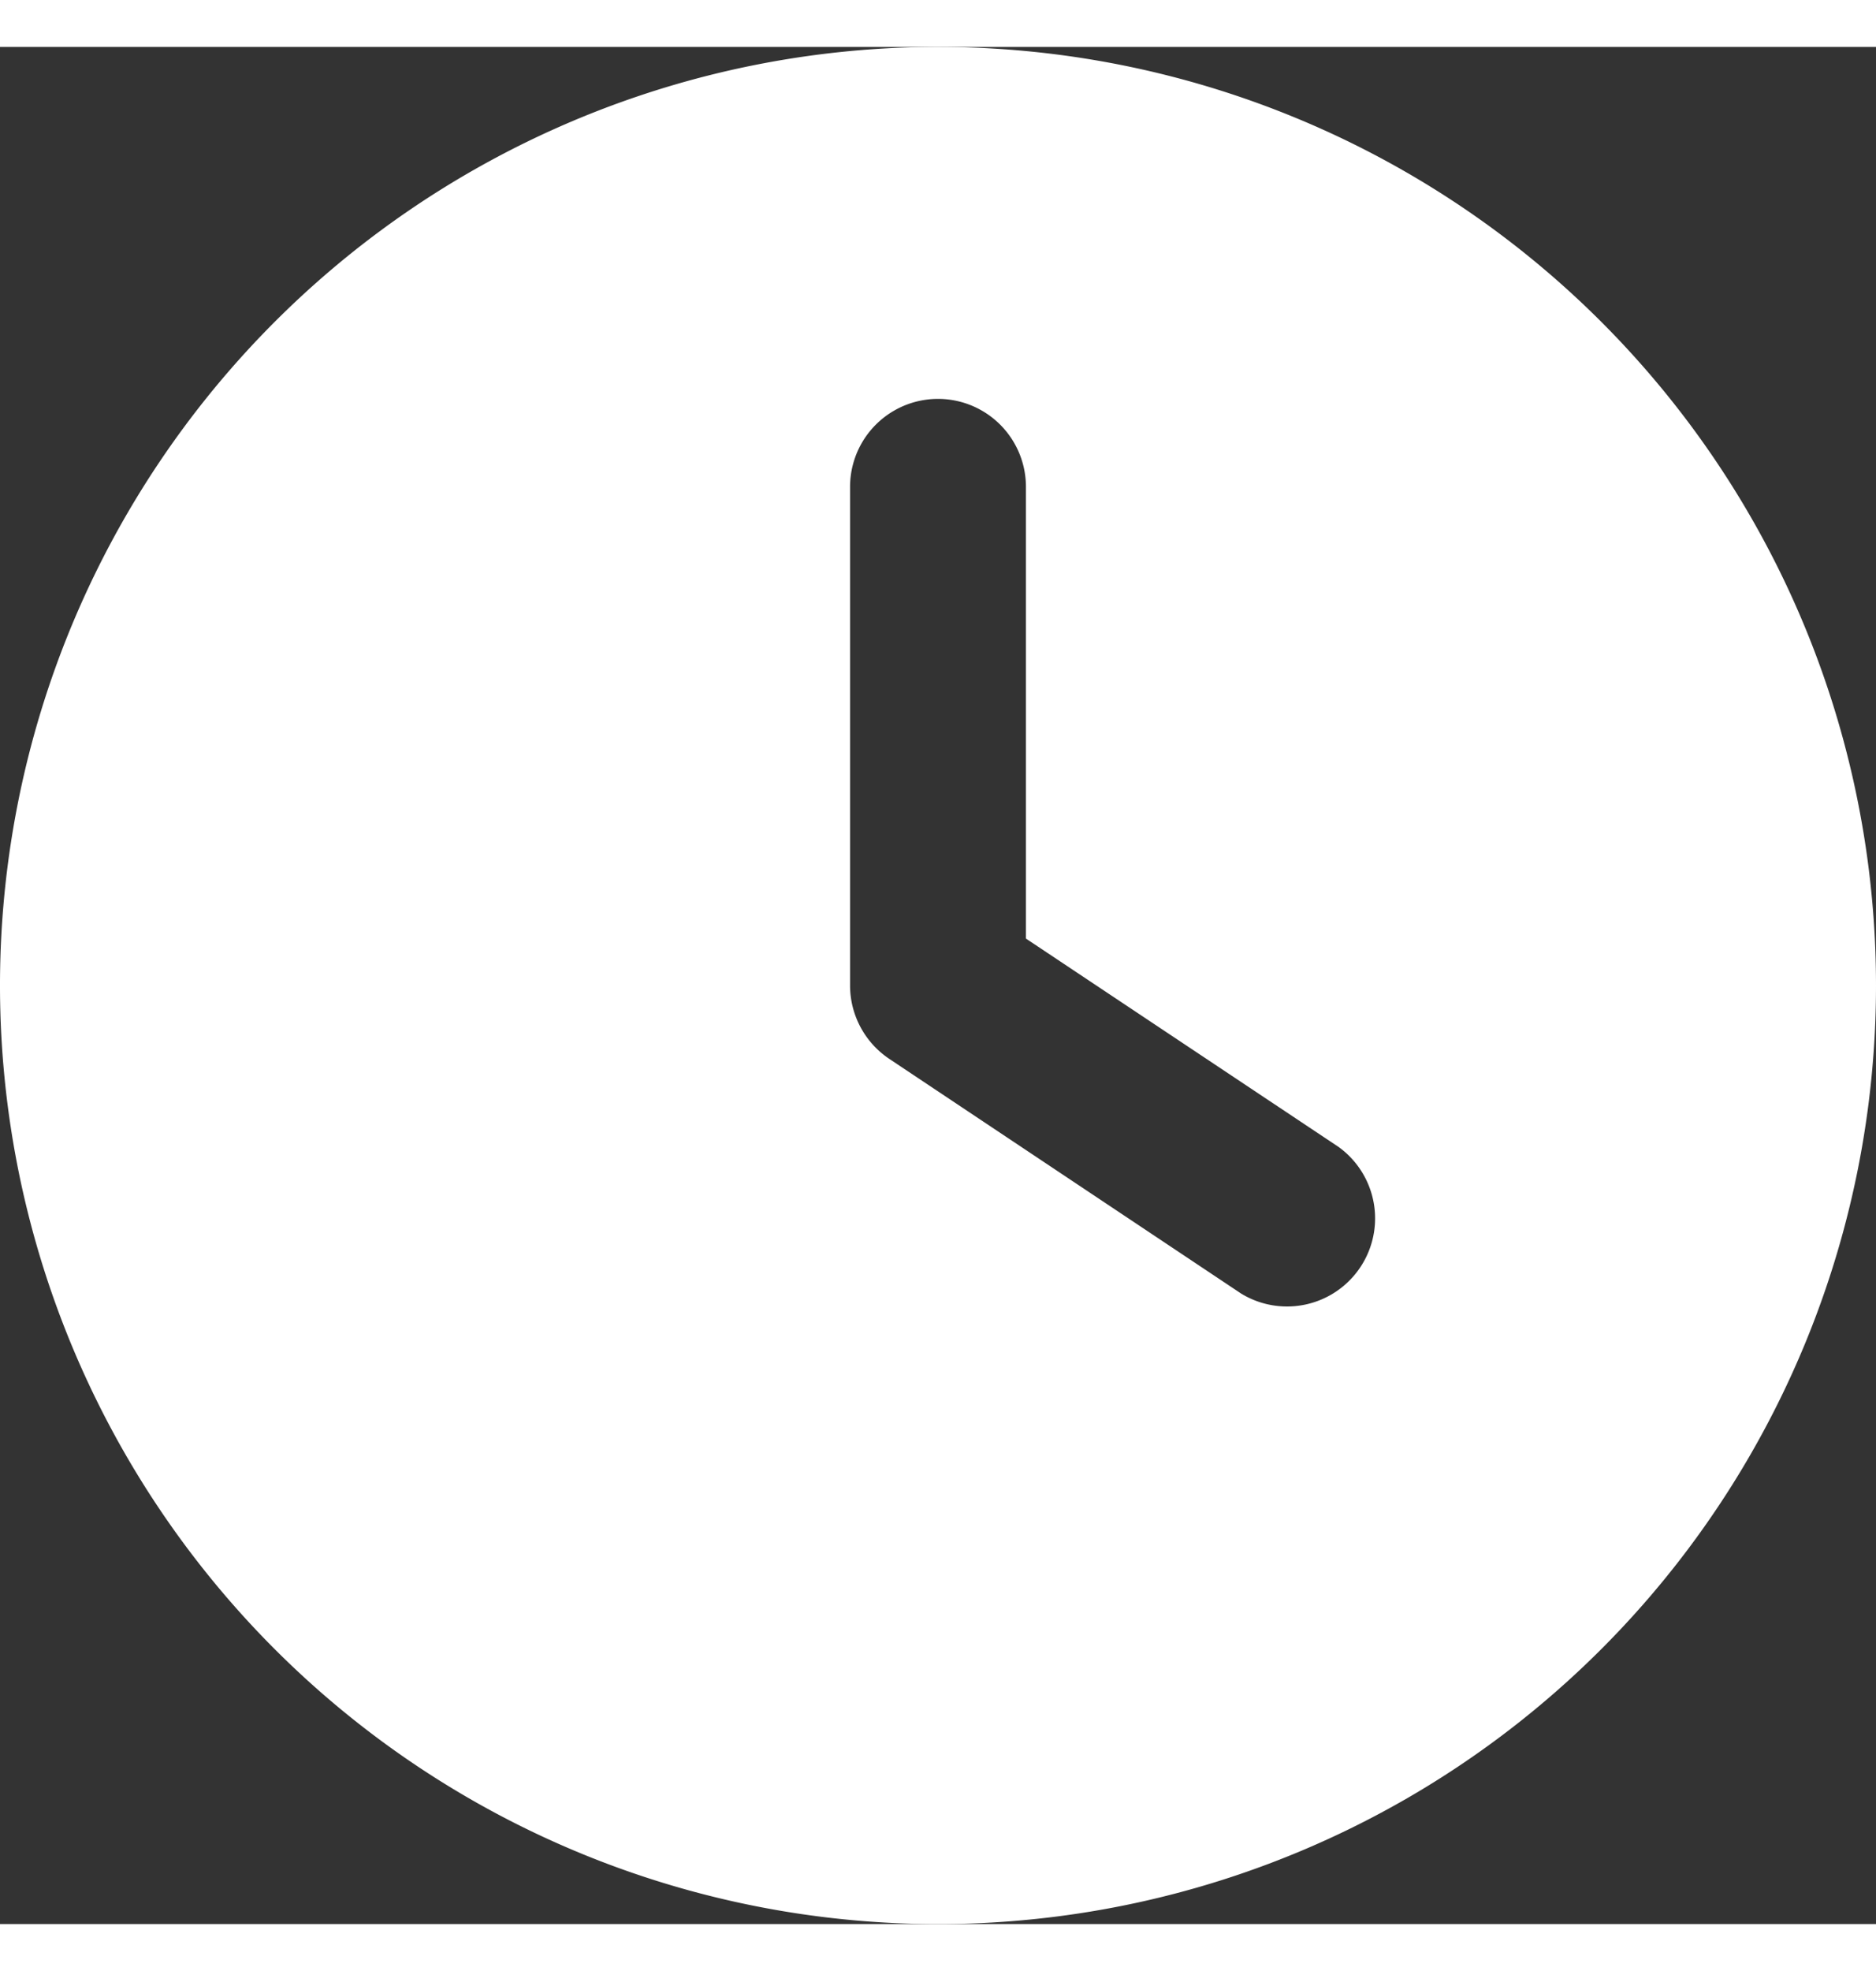
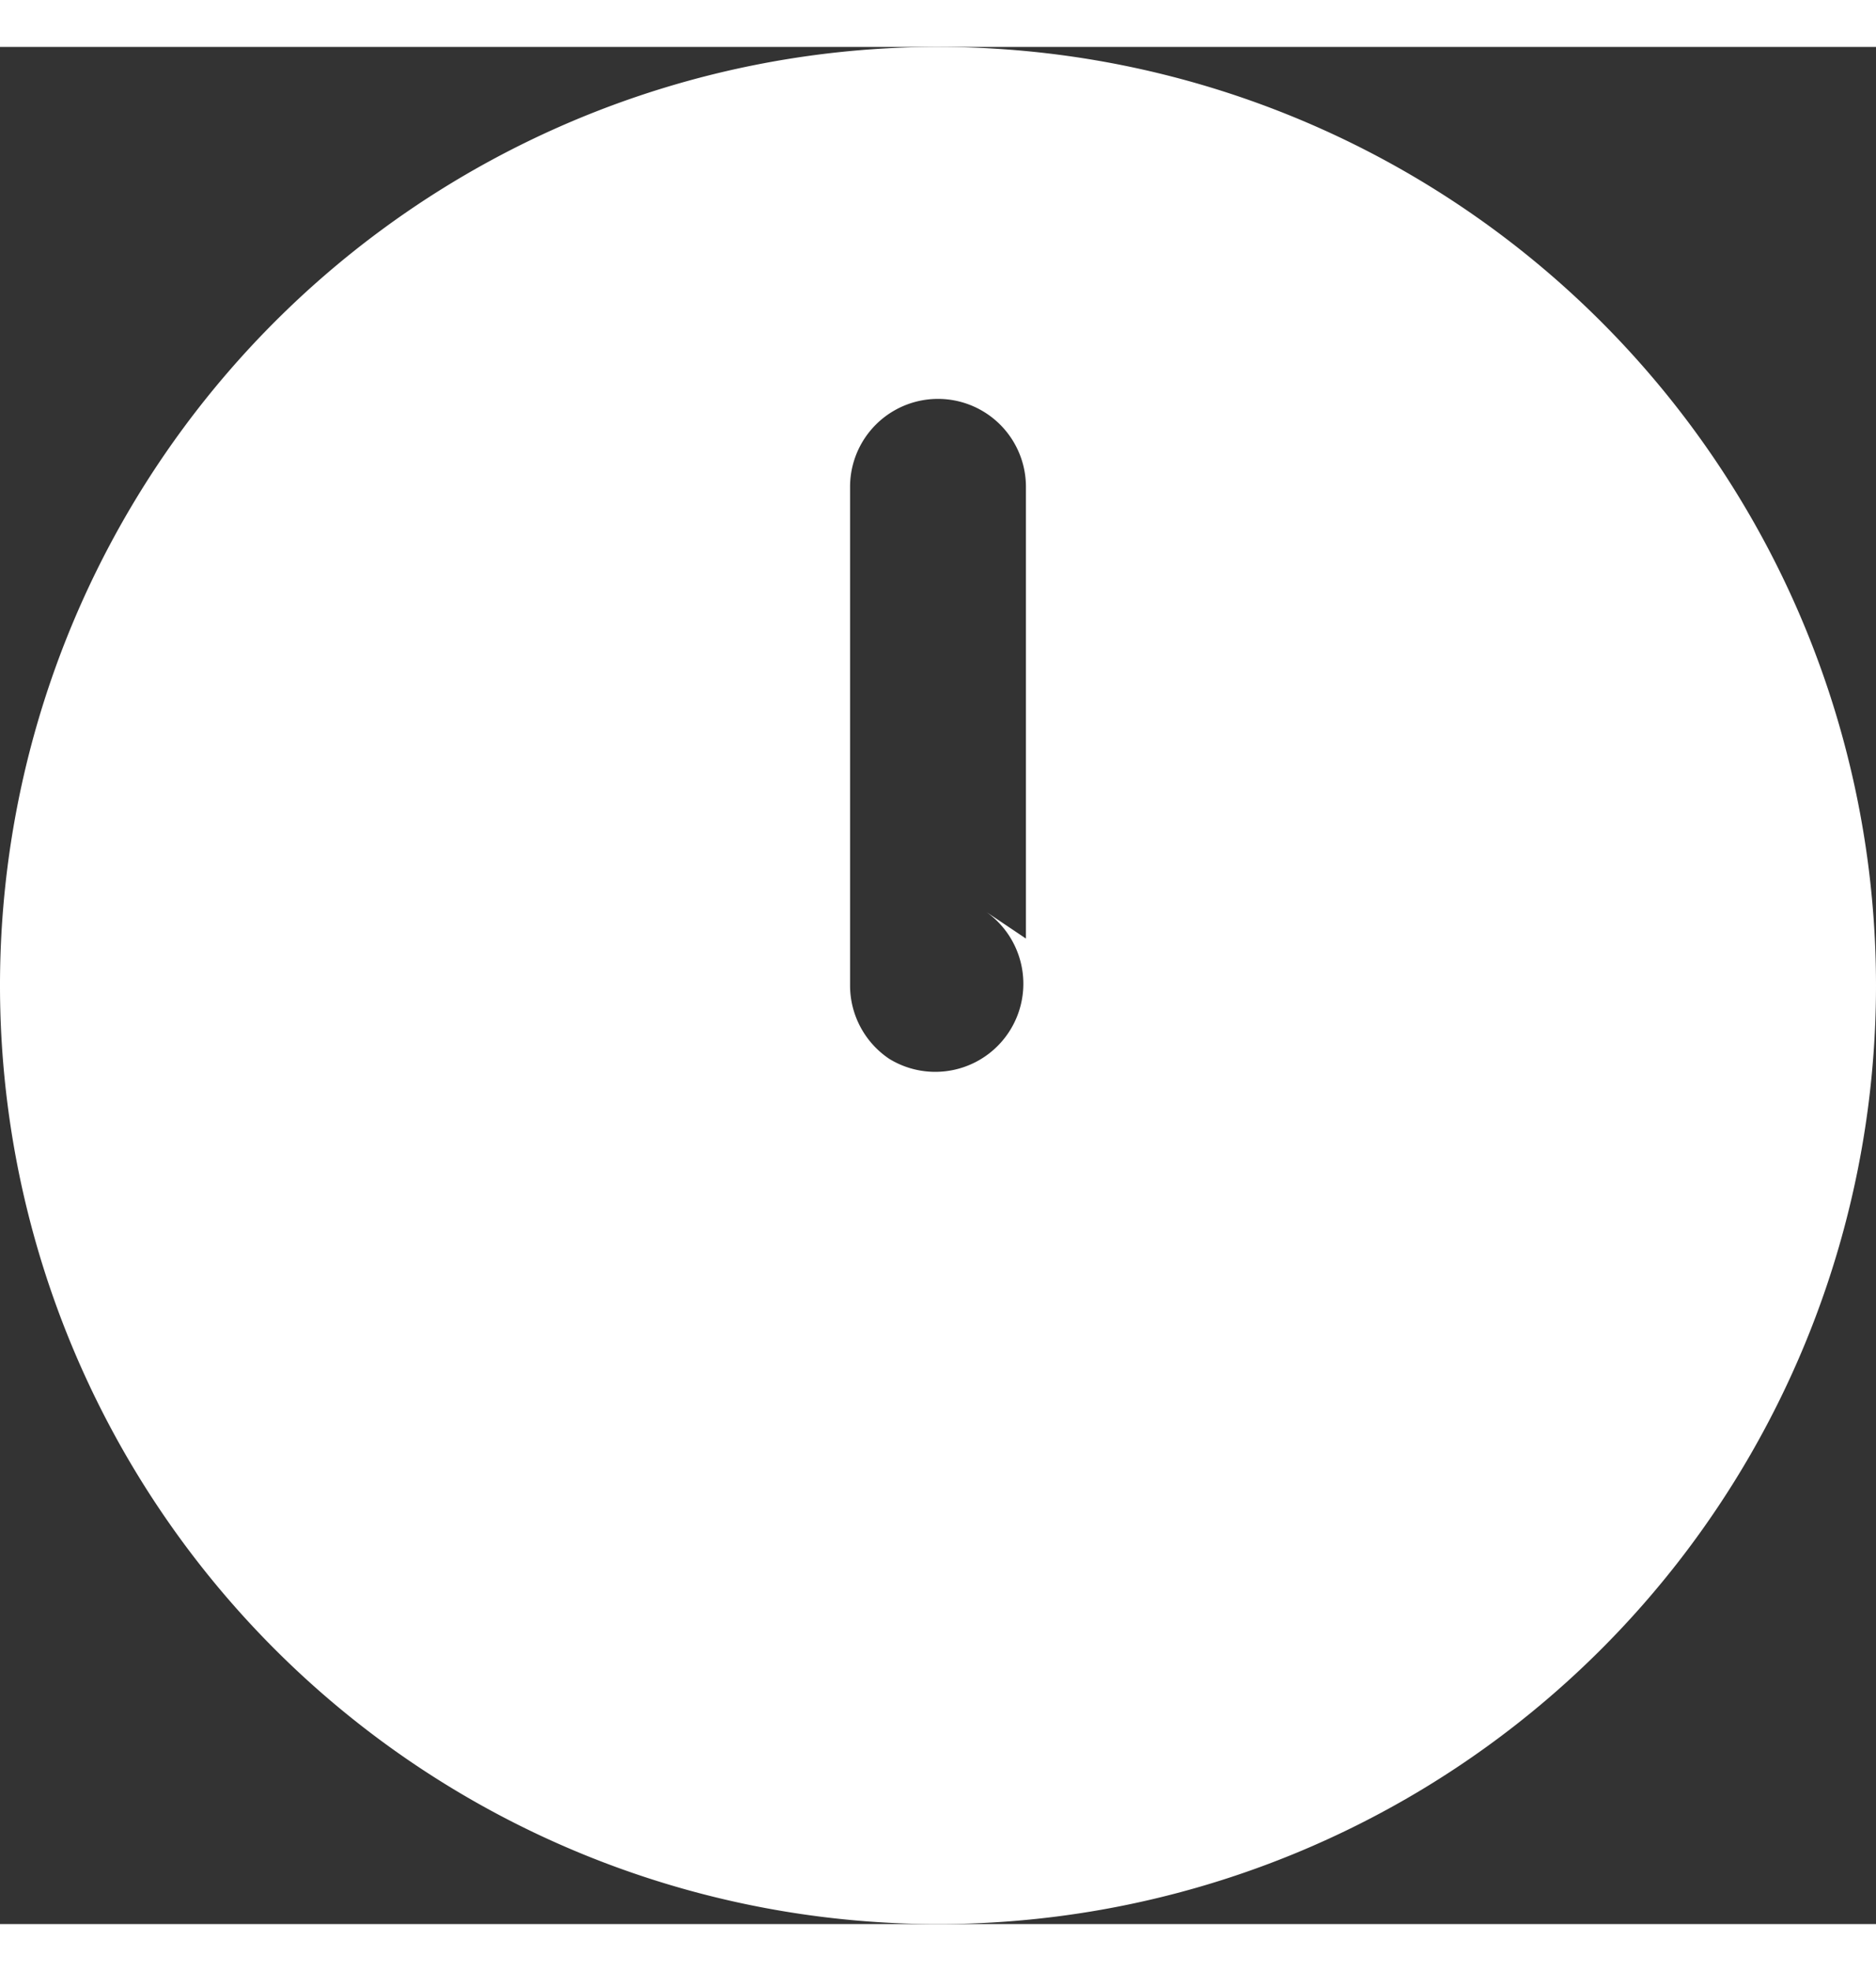
<svg xmlns="http://www.w3.org/2000/svg" width="20" height="21" viewBox="0 0 16 16">
  <rect x="0" y="0" width="16" height="16" fill="#333333" stroke="none" />
-   <path id="clock-solid-white" d="M8,16a8,8,0,1,1,8-8A8,8,0,0,1,8,16ZM7.25,3.75V8a.753.753,0,0,0,.334.625l3,2a.751.751,0,0,0,.831-1.25L8.75,7.6V3.75a.75.75,0,0,0-1.5,0Z" fill="#fff" />
+   <path id="clock-solid-white" d="M8,16a8,8,0,1,1,8-8A8,8,0,0,1,8,16ZM7.25,3.75V8a.753.753,0,0,0,.334.625a.751.751,0,0,0,.831-1.25L8.75,7.6V3.75a.75.75,0,0,0-1.5,0Z" fill="#fff" />
</svg>